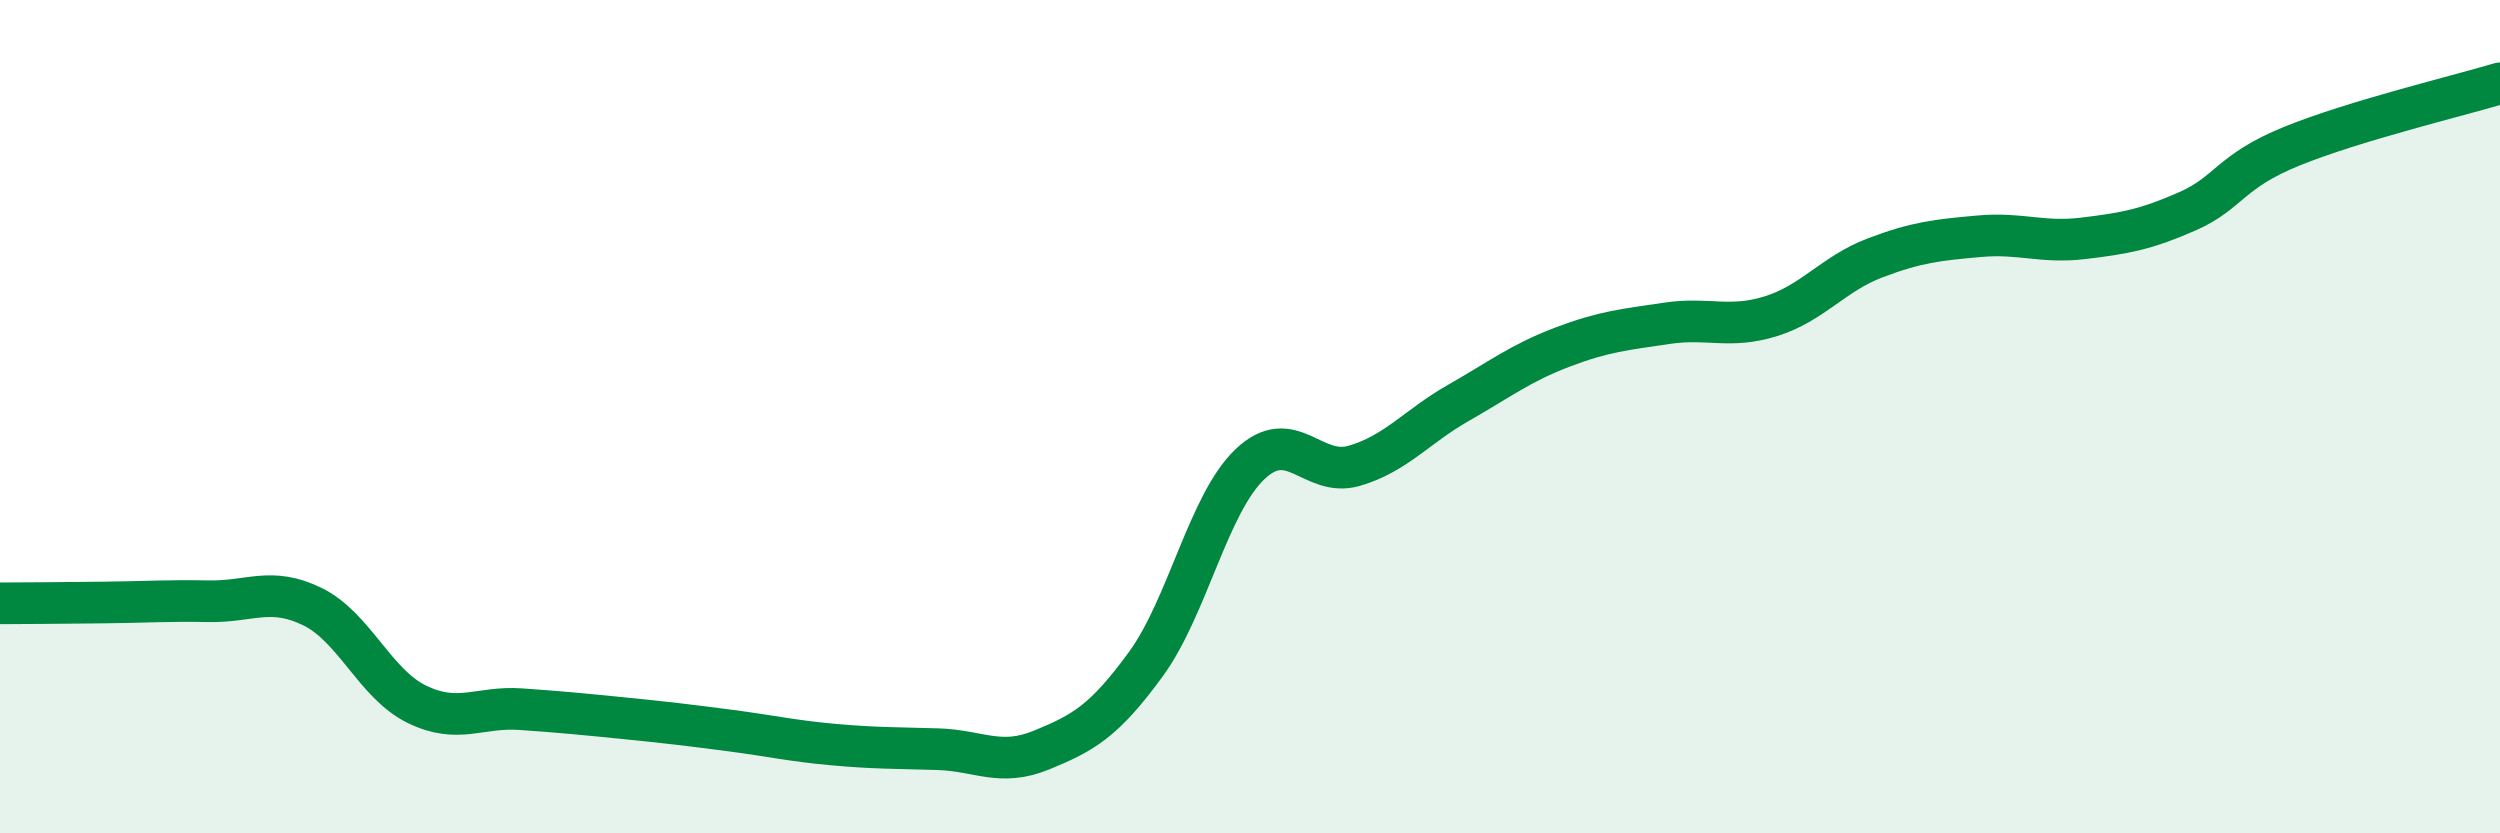
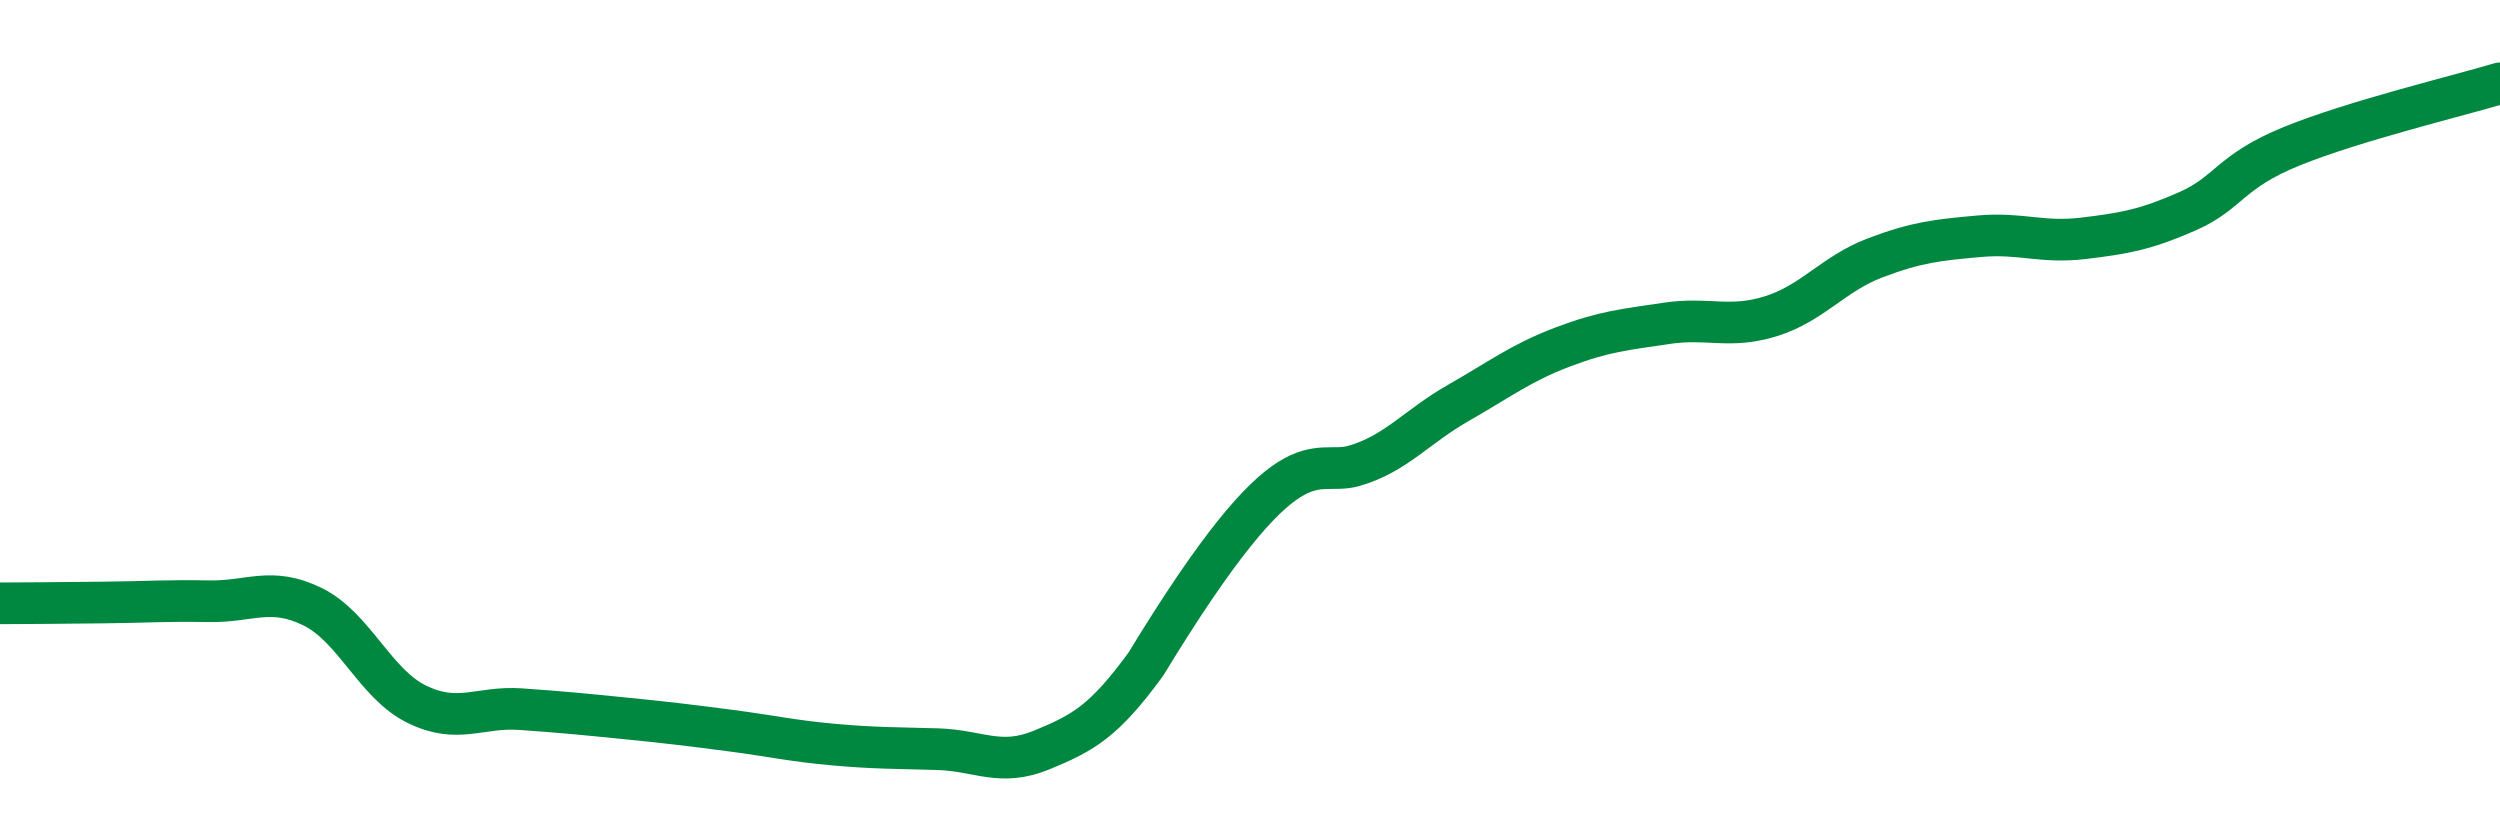
<svg xmlns="http://www.w3.org/2000/svg" width="60" height="20" viewBox="0 0 60 20">
-   <path d="M 0,14.48 C 0.5,14.48 1.5,14.47 2.5,14.46 C 3.5,14.45 4,14.41 5,14.43 C 6,14.45 6.5,14.07 7.5,14.56 C 8.5,15.05 9,16.41 10,16.9 C 11,17.39 11.5,16.95 12.5,17.02 C 13.5,17.09 14,17.14 15,17.24 C 16,17.34 16.5,17.4 17.5,17.53 C 18.5,17.66 19,17.78 20,17.87 C 21,17.96 21.5,17.95 22.5,17.98 C 23.5,18.01 24,18.41 25,18 C 26,17.59 26.5,17.31 27.5,15.94 C 28.5,14.57 29,12.09 30,11.14 C 31,10.19 31.5,11.47 32.5,11.18 C 33.5,10.89 34,10.24 35,9.67 C 36,9.1 36.5,8.71 37.5,8.33 C 38.5,7.95 39,7.91 40,7.76 C 41,7.61 41.5,7.9 42.5,7.59 C 43.5,7.28 44,6.57 45,6.19 C 46,5.81 46.5,5.76 47.5,5.67 C 48.5,5.58 49,5.84 50,5.72 C 51,5.6 51.5,5.51 52.5,5.07 C 53.5,4.63 53.5,4.12 55,3.51 C 56.5,2.9 59,2.3 60,2L60 20L0 20Z" fill="#008740" opacity="0.1" stroke-linecap="round" stroke-linejoin="round" />
-   <path d="M 0,14.48 C 0.5,14.48 1.5,14.47 2.5,14.46 C 3.5,14.45 4,14.41 5,14.43 C 6,14.45 6.5,14.07 7.5,14.56 C 8.5,15.05 9,16.41 10,16.9 C 11,17.39 11.5,16.95 12.5,17.02 C 13.5,17.09 14,17.14 15,17.24 C 16,17.34 16.5,17.4 17.5,17.53 C 18.5,17.66 19,17.78 20,17.87 C 21,17.96 21.5,17.95 22.5,17.98 C 23.5,18.01 24,18.41 25,18 C 26,17.59 26.5,17.31 27.5,15.94 C 28.5,14.57 29,12.09 30,11.14 C 31,10.19 31.5,11.47 32.5,11.18 C 33.5,10.89 34,10.24 35,9.67 C 36,9.1 36.5,8.71 37.5,8.33 C 38.5,7.95 39,7.91 40,7.76 C 41,7.61 41.5,7.9 42.5,7.59 C 43.5,7.28 44,6.57 45,6.19 C 46,5.81 46.5,5.76 47.5,5.67 C 48.5,5.58 49,5.84 50,5.72 C 51,5.6 51.5,5.51 52.5,5.07 C 53.5,4.63 53.5,4.12 55,3.51 C 56.5,2.9 59,2.3 60,2" stroke="#008740" stroke-width="1" fill="none" stroke-linecap="round" stroke-linejoin="round" />
+   <path d="M 0,14.48 C 0.5,14.48 1.5,14.47 2.5,14.46 C 3.5,14.45 4,14.41 5,14.43 C 6,14.45 6.5,14.07 7.5,14.56 C 8.5,15.05 9,16.41 10,16.9 C 11,17.39 11.5,16.95 12.5,17.02 C 13.5,17.09 14,17.14 15,17.24 C 16,17.34 16.5,17.4 17.5,17.53 C 18.5,17.66 19,17.78 20,17.87 C 21,17.96 21.5,17.95 22.5,17.98 C 23.5,18.01 24,18.41 25,18 C 26,17.59 26.5,17.31 27.5,15.94 C 31,10.19 31.5,11.47 32.5,11.18 C 33.5,10.89 34,10.24 35,9.67 C 36,9.1 36.5,8.71 37.5,8.33 C 38.5,7.95 39,7.91 40,7.76 C 41,7.61 41.5,7.9 42.5,7.59 C 43.5,7.28 44,6.57 45,6.19 C 46,5.81 46.5,5.76 47.5,5.67 C 48.5,5.58 49,5.84 50,5.72 C 51,5.6 51.5,5.51 52.5,5.07 C 53.5,4.63 53.5,4.12 55,3.51 C 56.5,2.9 59,2.3 60,2" stroke="#008740" stroke-width="1" fill="none" stroke-linecap="round" stroke-linejoin="round" />
</svg>